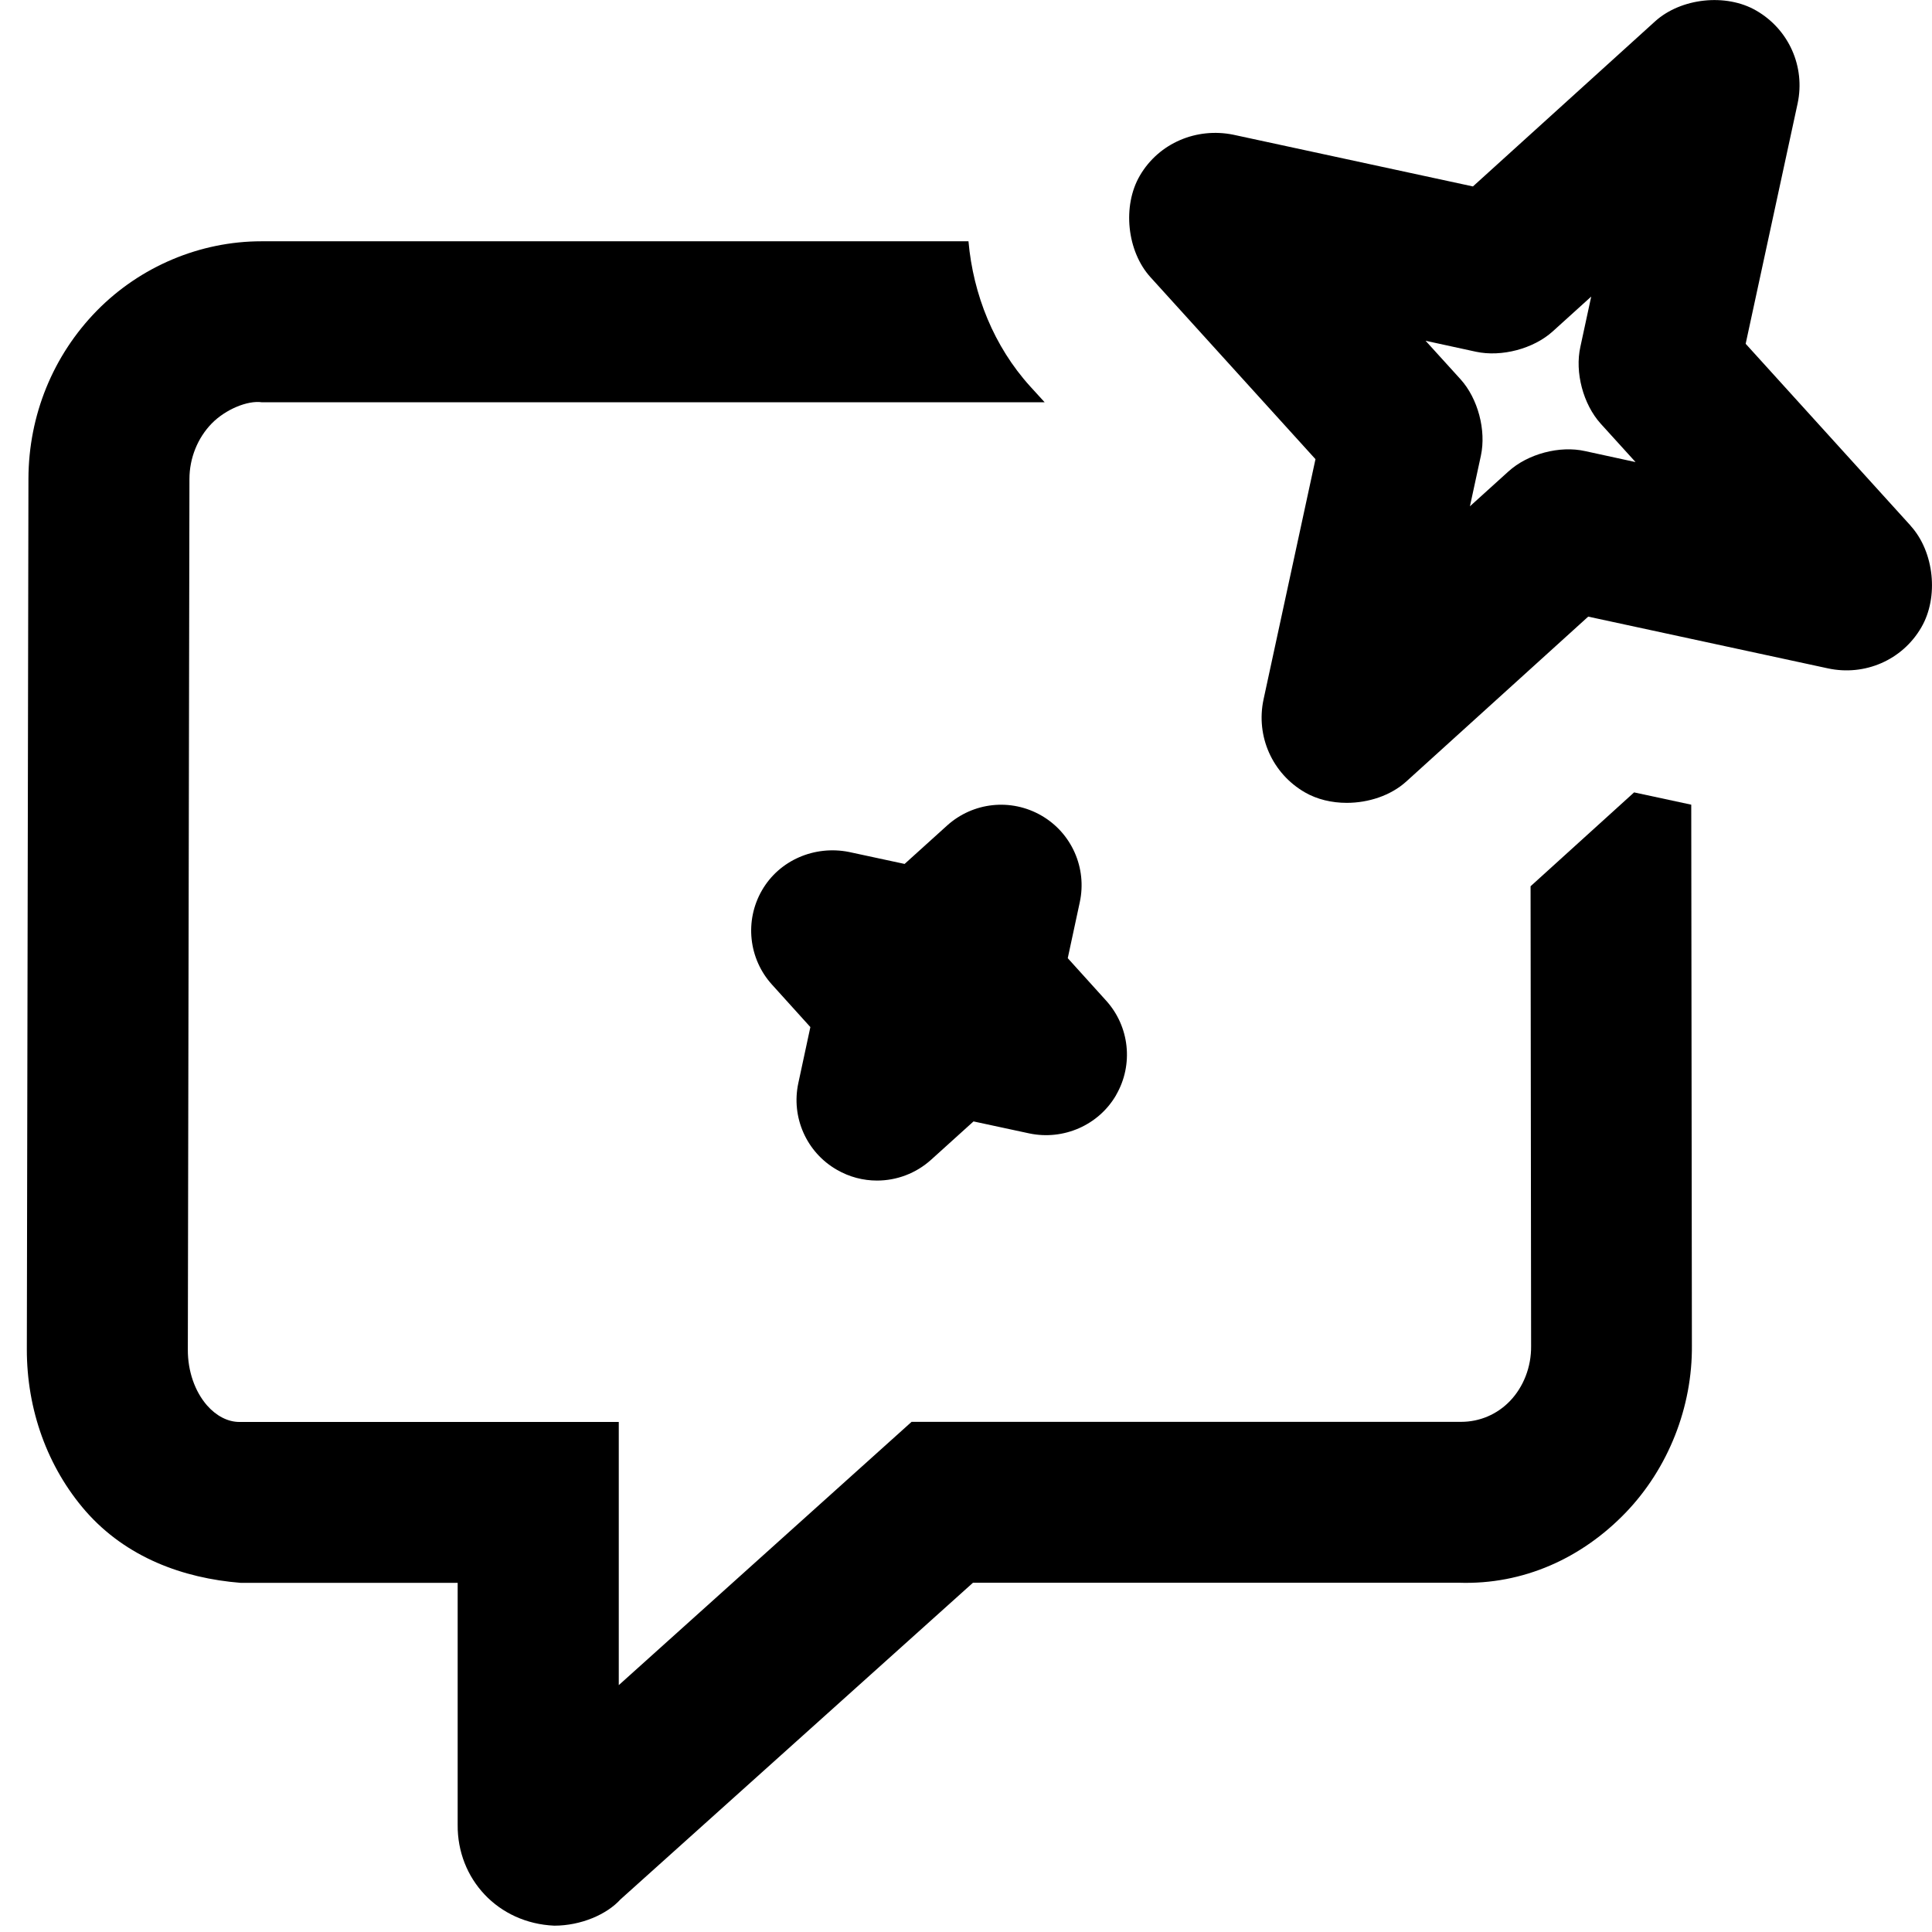
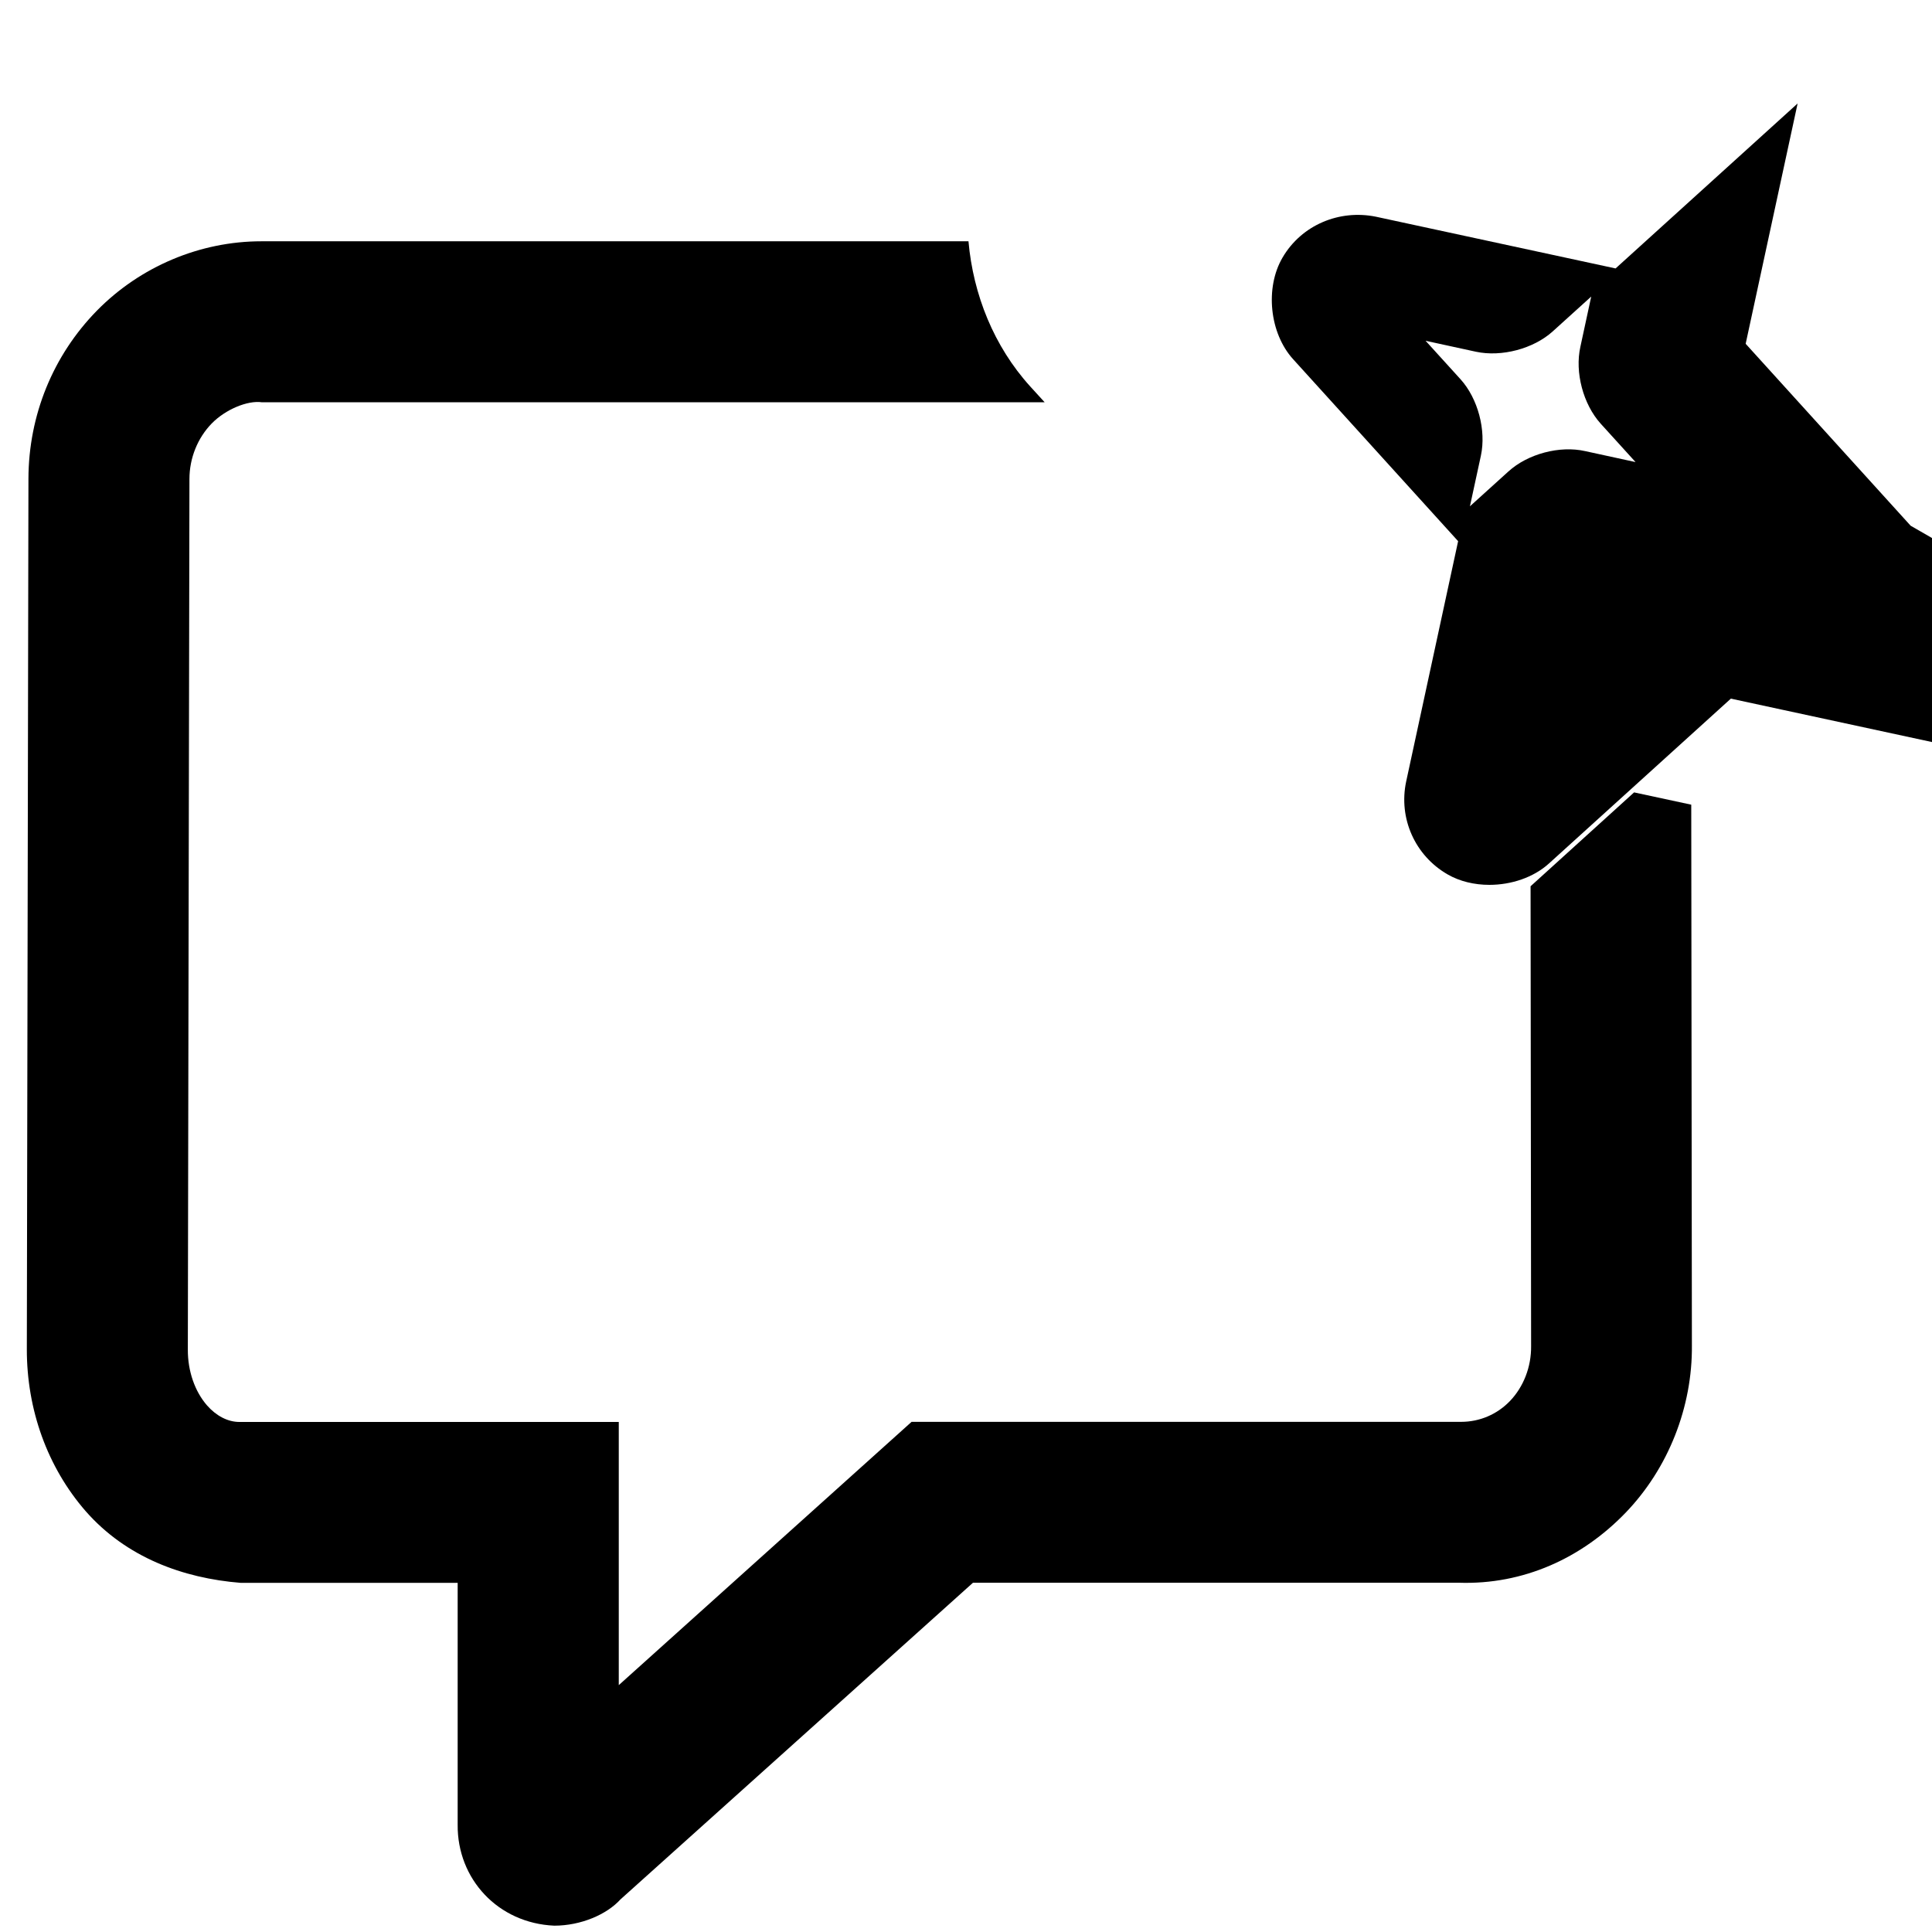
<svg xmlns="http://www.w3.org/2000/svg" class="QnA__QnAIcon___FlYa_" id="genai-assistant-icon" data-name="Icon Strokes" width="18" height="18" viewBox="0 0 18 18">
-   <path d="m10.399,10.202c-.163.282-.492.424-.808.358l-.521-.112-.395.357c-.142.128-.322.194-.504.194-.129,0-.258-.033-.375-.101-.282-.162-.427-.489-.358-.808l.112-.521-.357-.395c-.219-.241-.257-.597-.094-.879.163-.283.492-.42.808-.358l.521.112.395-.357c.242-.219.596-.257.879-.094.282.162.427.489.358.808l-.112.521.357.395c.219.241.257.597.094.879Z" />
-   <path d="m17.801,4.898l-1.537-1.695.484-2.239c.073-.343-.082-.69-.385-.865-.282-.164-.703-.118-.944.101l-1.696,1.537-2.233-.482c-.34-.069-.692.076-.87.381-.165.282-.121.705.099.947l1.537,1.695-.484,2.239c-.073.343.082.69.385.865.114.066.251.098.39.098.203,0,.41-.068.554-.198l1.696-1.537,2.233.482c.342.074.693-.076.87-.381.165-.282.121-.705-.099-.947Zm-3.032-.695c-.238-.054-.536.026-.716.19l-.358.324.102-.471c.051-.237-.027-.533-.19-.713l-.325-.358.469.102c.238.051.536-.027.716-.19l.358-.324-.101.468c-.053.238.026.535.189.716l.325.358-.469-.102Z" />
+   <path d="m17.801,4.898l-1.537-1.695.484-2.239l-1.696,1.537-2.233-.482c-.34-.069-.692.076-.87.381-.165.282-.121.705.099.947l1.537,1.695-.484,2.239c-.073.343.082.69.385.865.114.066.251.098.39.098.203,0,.41-.068.554-.198l1.696-1.537,2.233.482c.342.074.693-.076.87-.381.165-.282.121-.705-.099-.947Zm-3.032-.695c-.238-.054-.536.026-.716.19l-.358.324.102-.471c.051-.237-.027-.533-.19-.713l-.325-.358.469.102c.238.051.536-.027.716-.19l.358-.324-.101.468c-.053.238.026.535.189.716l.325.358-.469-.102Z" />
  <path d="m15.224,7.383l-.964.874.005,4.285c.002.192-.07.379-.198.512-.119.123-.28.193-.455.193h-5.119l-2.728,2.453v-2.452h-3.535c-.107,0-.215-.056-.301-.154-.114-.131-.18-.32-.179-.521l.015-8.11c0-.194.076-.383.208-.518.127-.13.334-.217.468-.197h7.292l-.135-.148c-.338-.373-.531-.855-.575-1.352H2.435c-.57,0-1.128.234-1.533.647-.409.418-.635.974-.637,1.564l-.015,8.11c-.001.565.192,1.101.548,1.51.378.431.907.625,1.444.668h2.022v2.253c-.005.505.375.918.9.941.248,0,.489-.104.616-.244l3.285-2.951h4.527c.602.02,1.146-.23,1.553-.652.398-.413.624-.985.618-1.562l-.006-5.035-.535-.115Z" />
</svg>